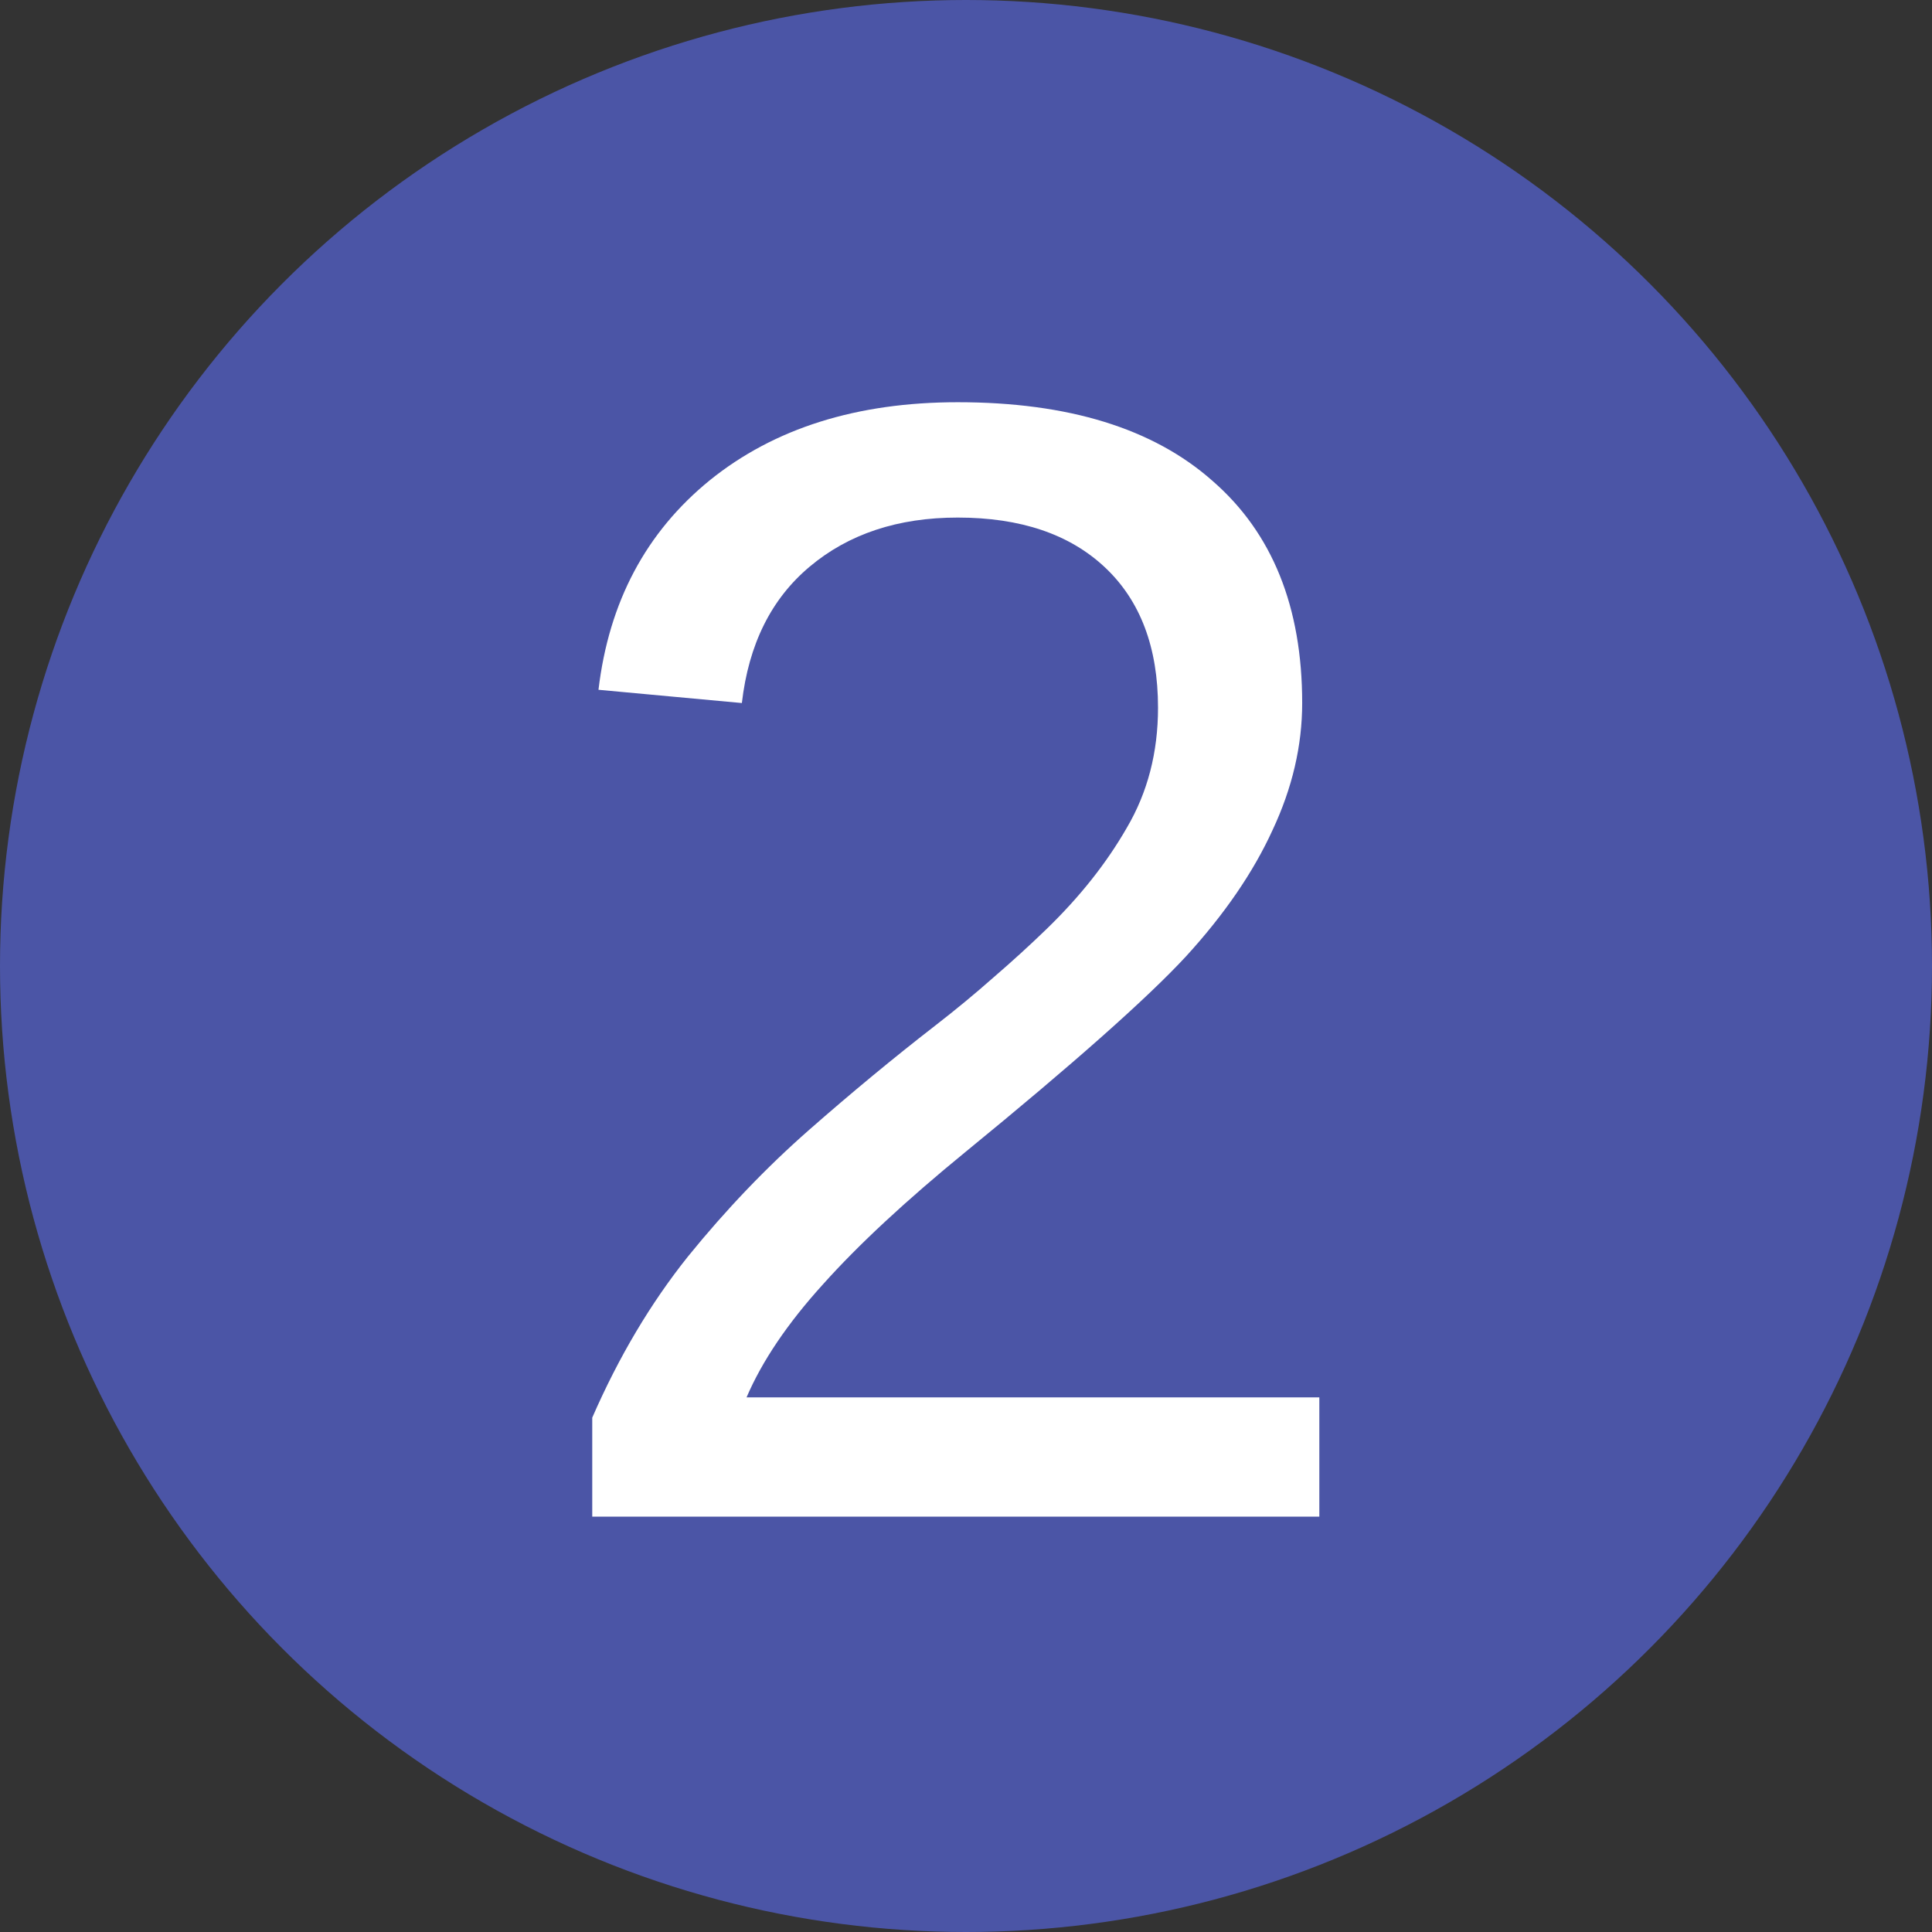
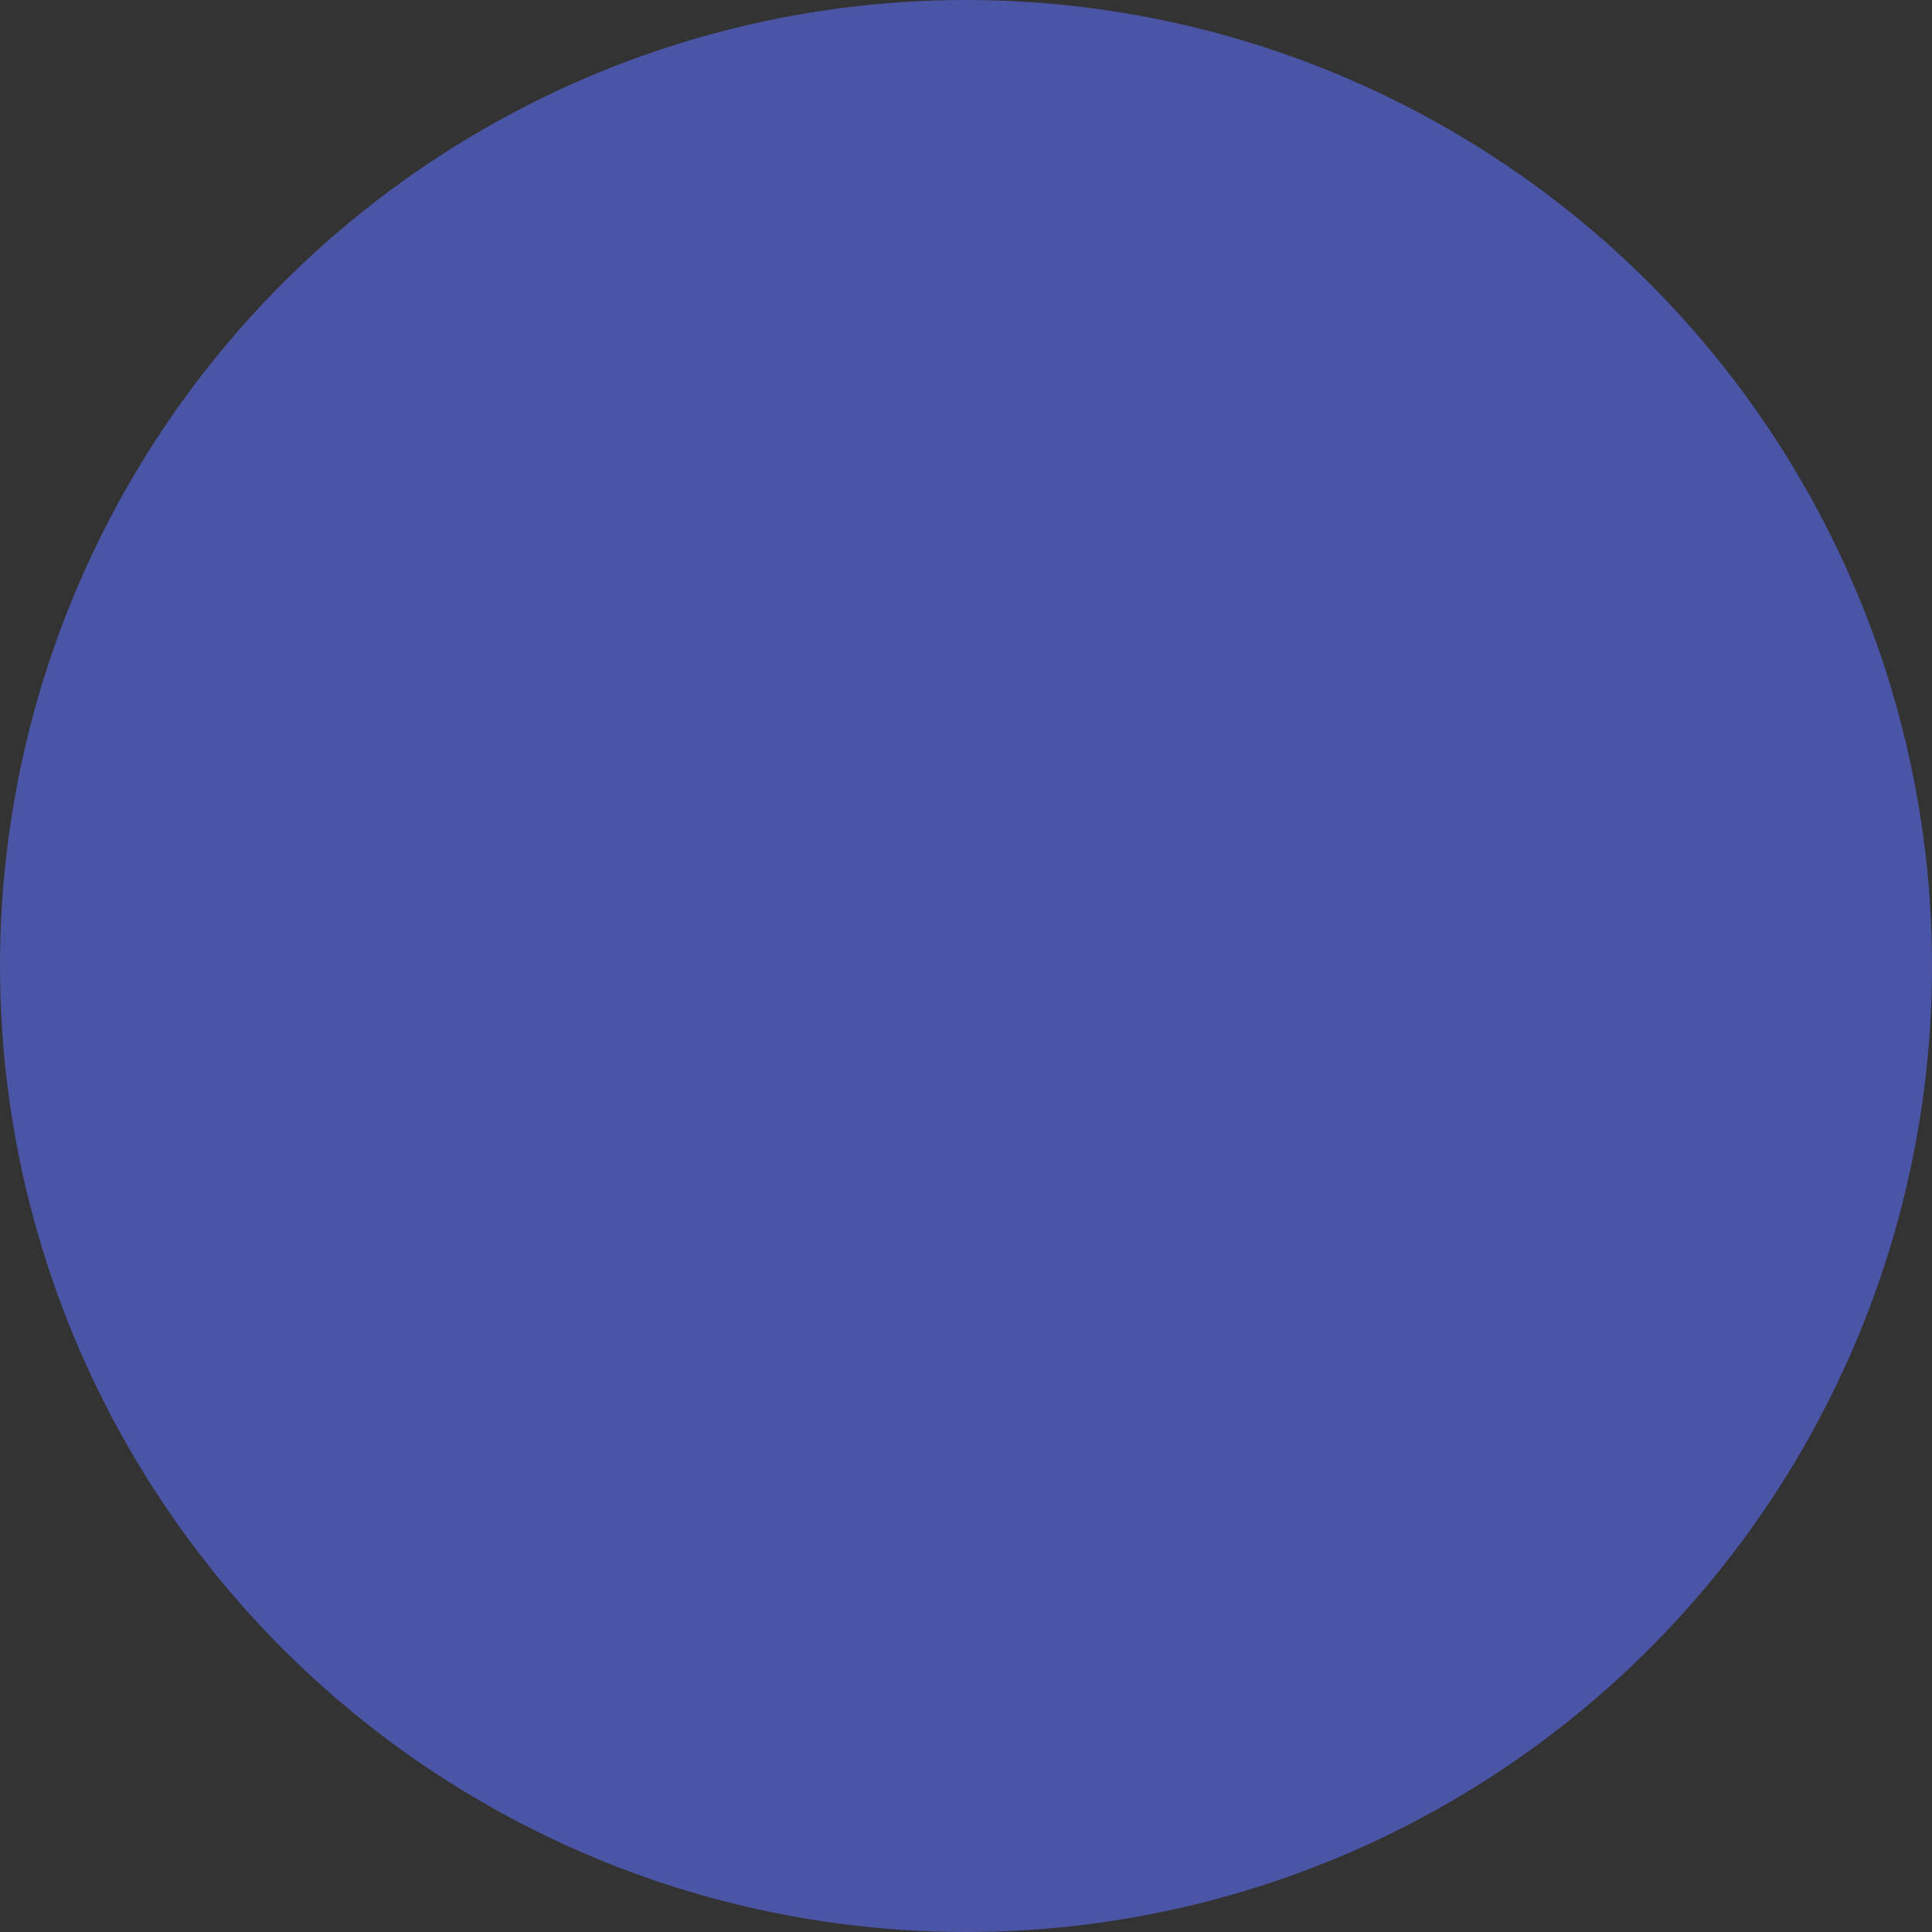
<svg xmlns="http://www.w3.org/2000/svg" width="200" height="200" viewBox="0 0 200 200" fill="none">
  <rect x="0" y="0" width="200" height="200" fill="#333333" stroke="none" />
  <circle cx="100" cy="100" r="100" fill="#4B55A6" />
-   <path d="M136.577 144.657V157H61.309V146.755C64.052 140.462 67.36 134.896 71.232 130.055C75.158 125.215 79.326 120.859 83.736 116.986C88.146 113.114 92.503 109.511 96.805 106.176C98.957 104.509 100.973 102.842 102.856 101.175C104.792 99.507 106.62 97.84 108.341 96.173C111.783 92.838 114.553 89.343 116.651 85.686C118.802 82.028 119.878 77.887 119.878 73.262C119.878 67.023 118.049 62.183 114.392 58.741C110.735 55.299 105.652 53.578 99.145 53.578C92.96 53.578 87.85 55.272 83.817 58.66C79.837 61.995 77.498 66.701 76.798 72.778L61.955 71.406C63.03 62.317 66.876 55.084 73.491 49.706C80.16 44.327 88.711 41.638 99.145 41.638C110.6 41.638 119.394 44.354 125.525 49.786C131.71 55.164 134.802 62.828 134.802 72.778C134.802 77.188 133.78 81.571 131.736 85.927C129.746 90.284 126.762 94.64 122.782 98.996C120.792 101.148 117.888 103.917 114.069 107.306C110.251 110.694 105.545 114.674 99.951 119.245C93.766 124.301 88.846 128.872 85.188 132.96C81.531 136.993 78.896 140.892 77.282 144.657H136.577Z" fill="white" />
</svg>